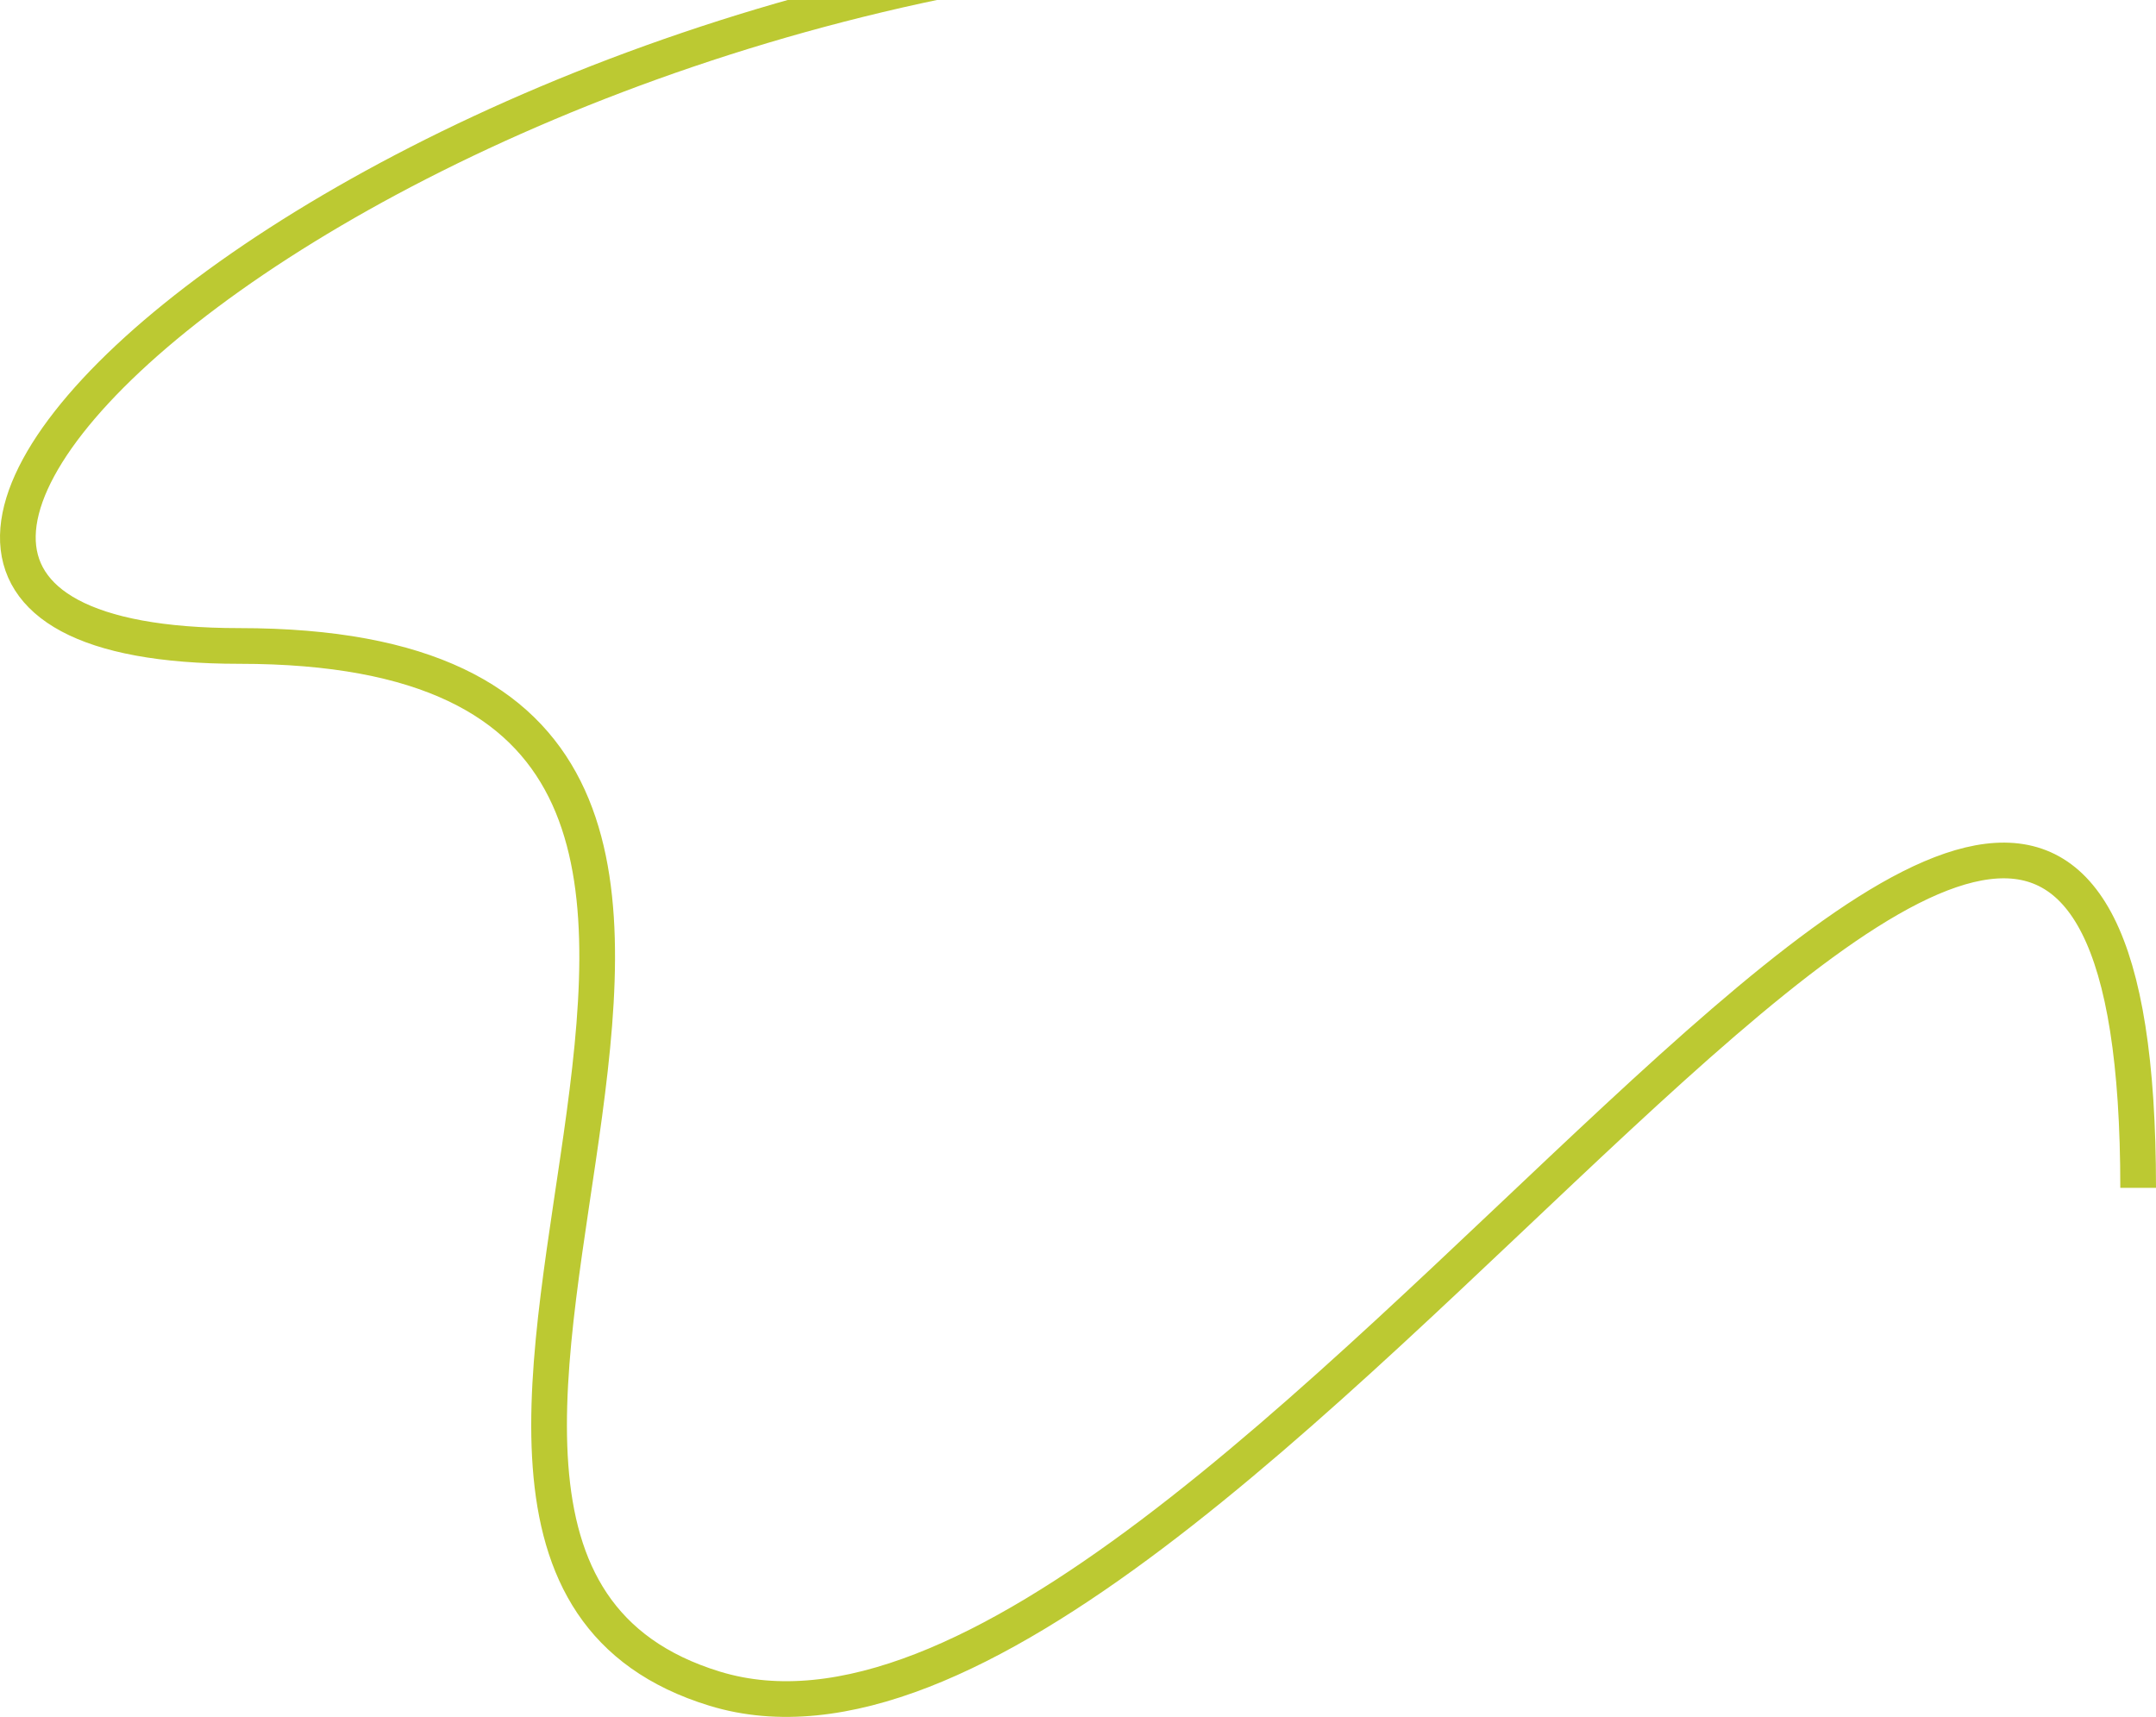
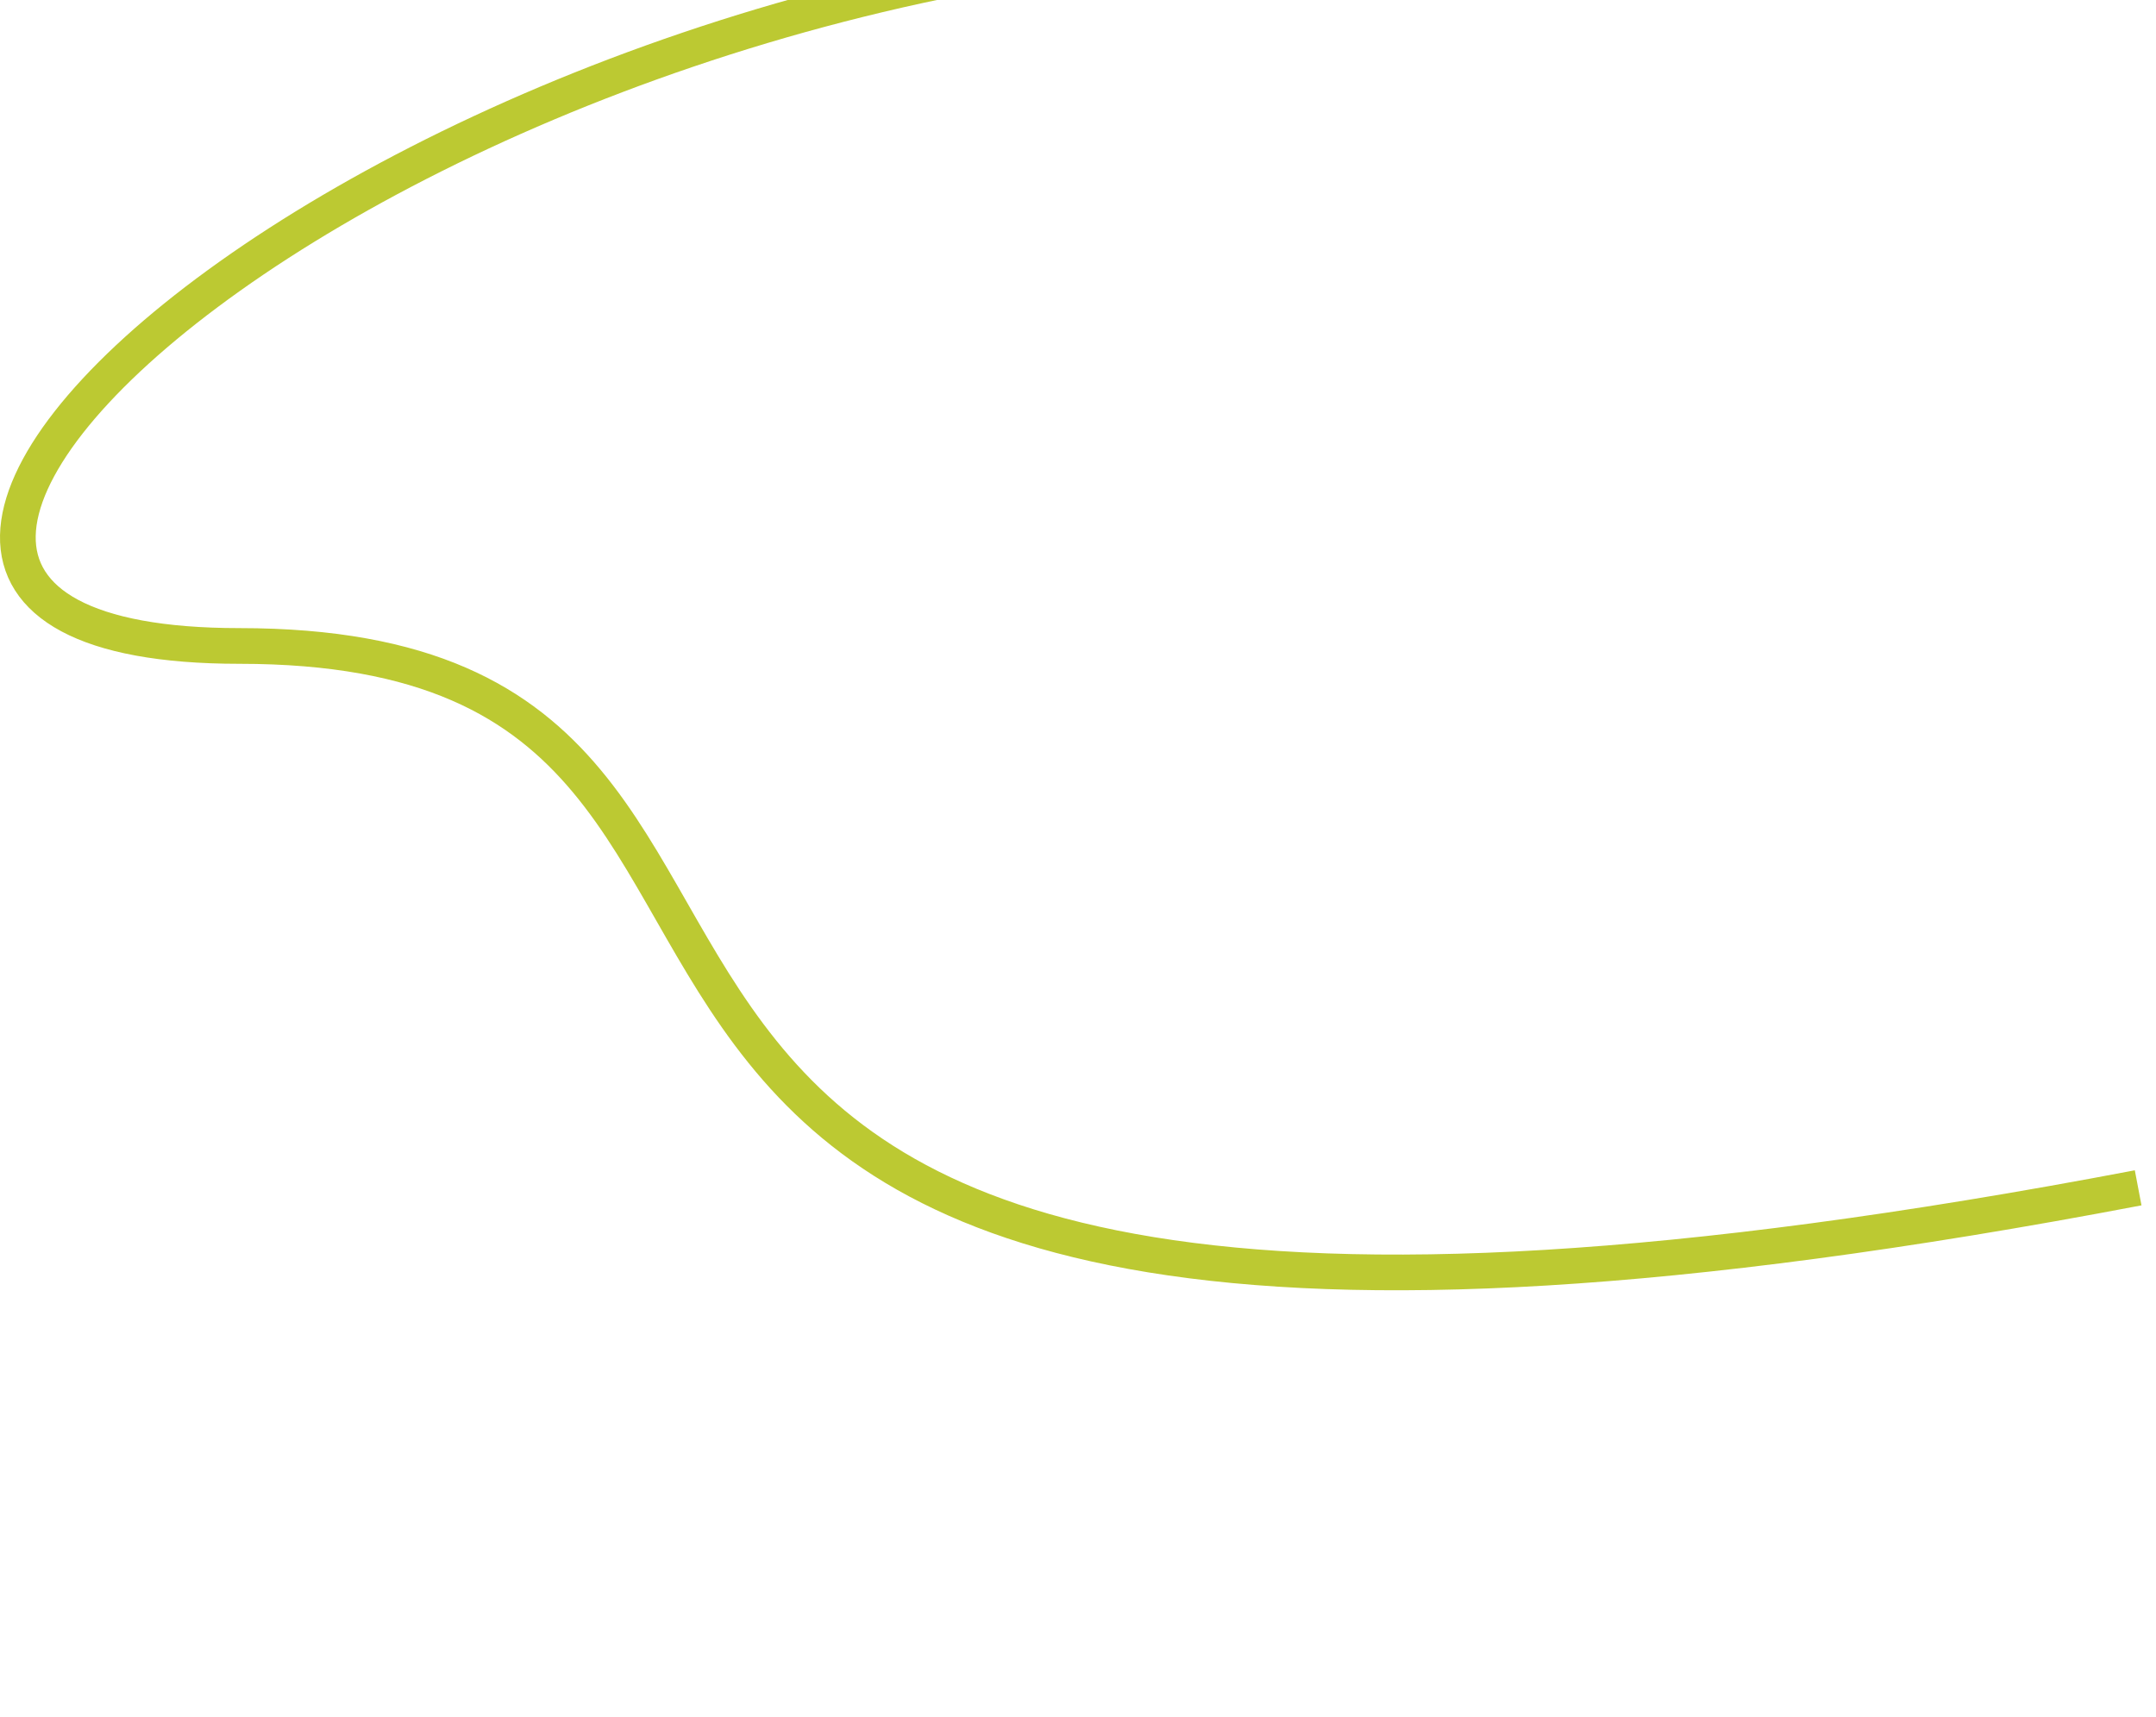
<svg xmlns="http://www.w3.org/2000/svg" width="604" height="481" viewBox="0 0 604 481" fill="none">
-   <path d="M599 332.774C599 49.569 342.981 516.733 200.241 473.097C70.54 433.432 276.932 180.968 67.059 180.968C-107.342 180.968 114.749 -17 375.234 -17" stroke="#BCC932" stroke-width="10" stroke-miterlimit="10" />
+   <path d="M599 332.774C70.54 433.432 276.932 180.968 67.059 180.968C-107.342 180.968 114.749 -17 375.234 -17" stroke="#BCC932" stroke-width="10" stroke-miterlimit="10" />
</svg>